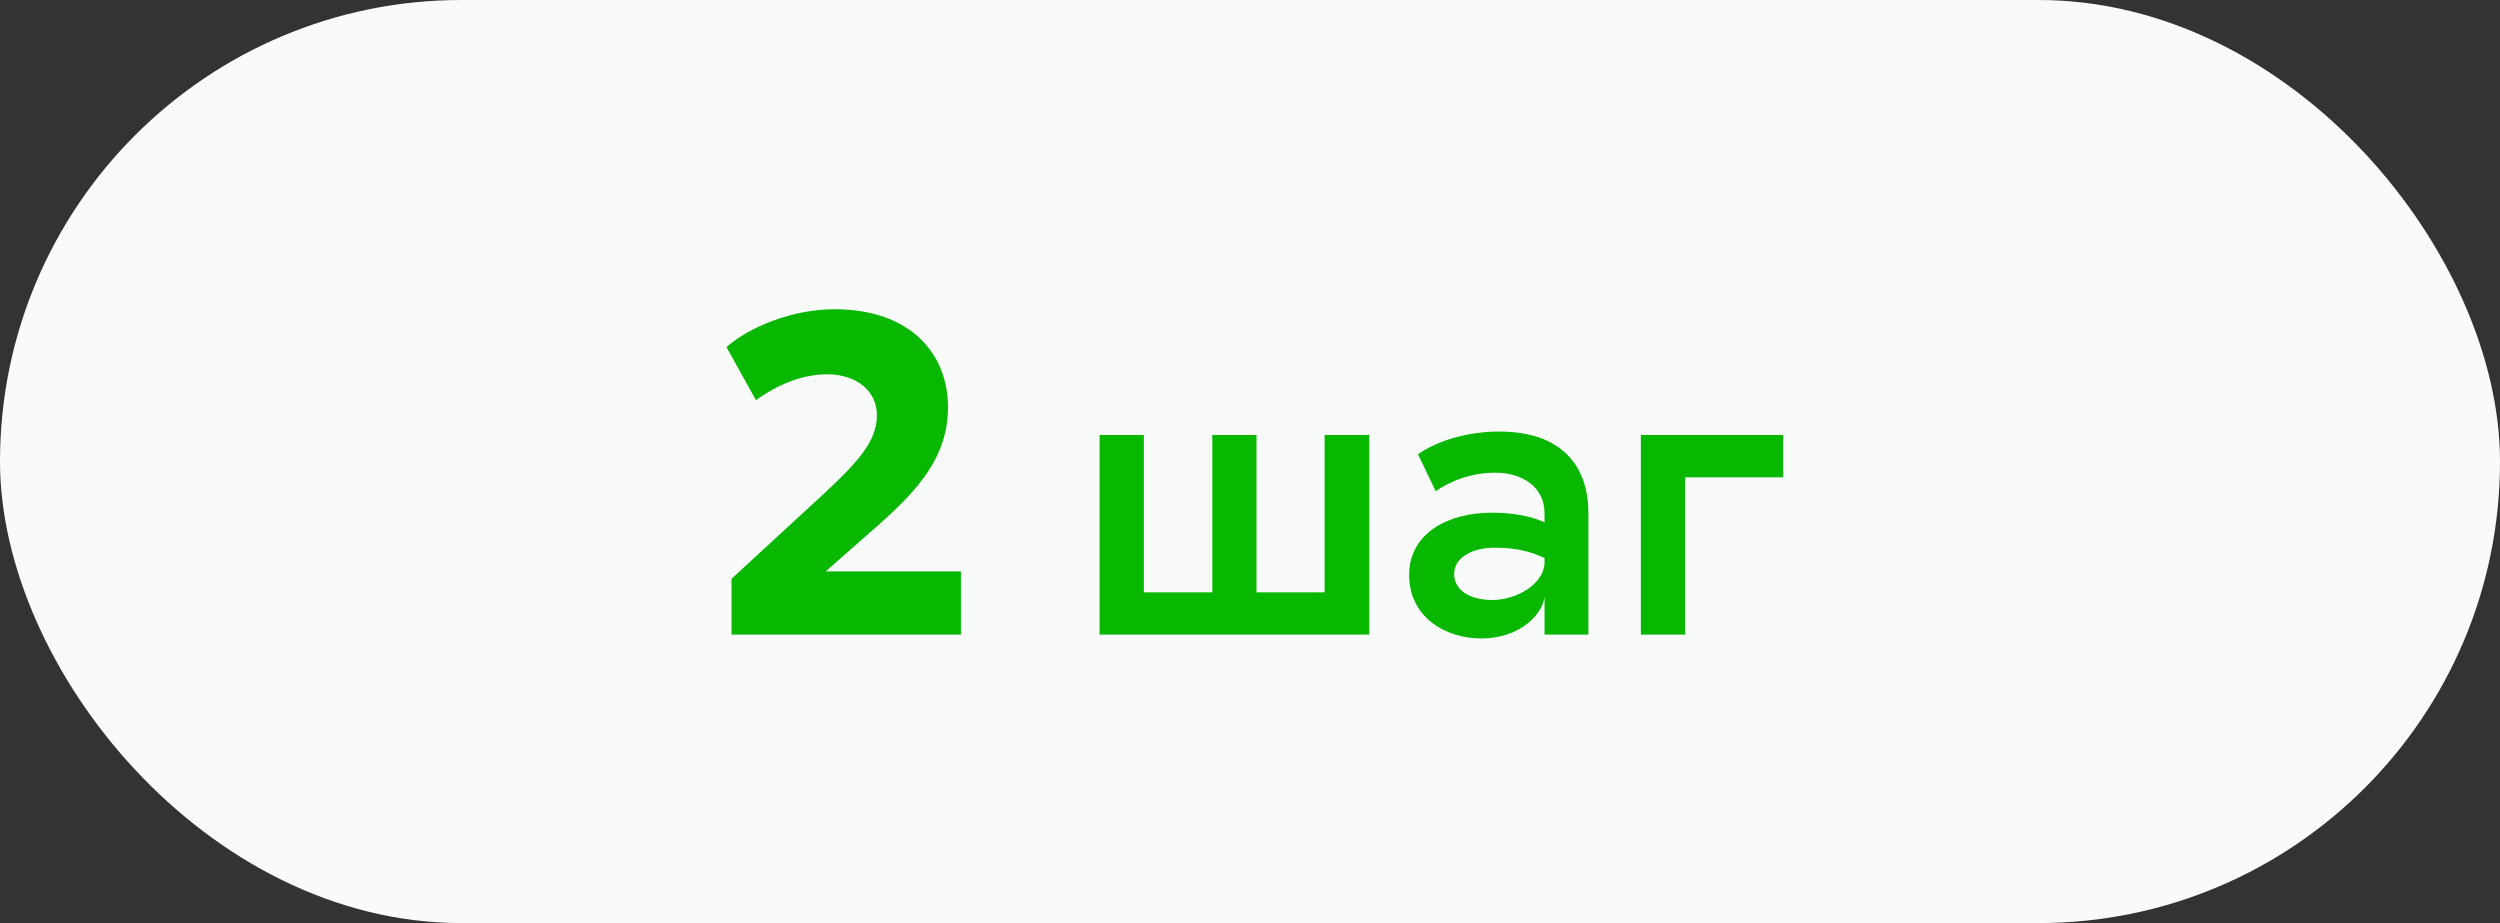
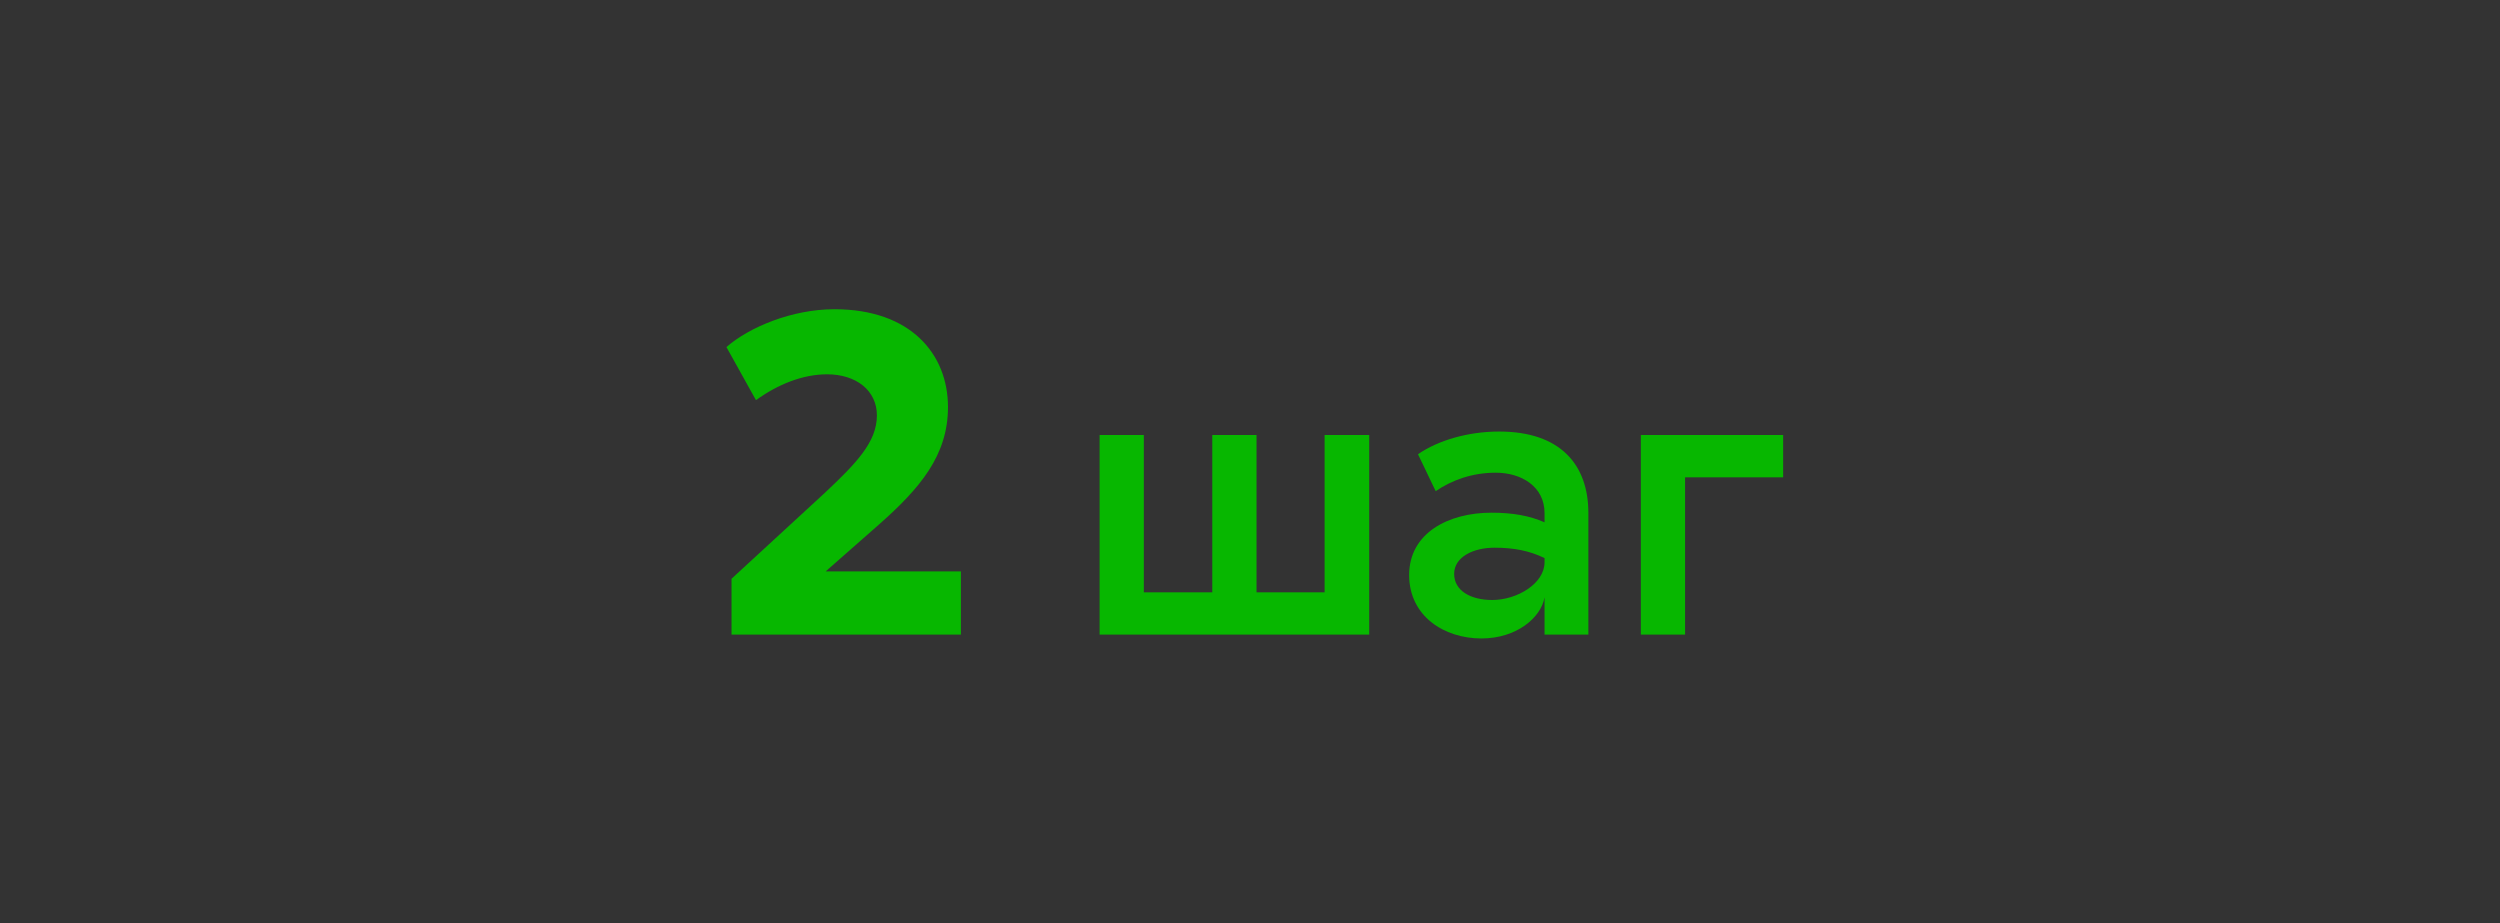
<svg xmlns="http://www.w3.org/2000/svg" width="130" height="48" viewBox="0 0 130 48" fill="none">
  <rect x="0" y="0" width="130" height="48" fill="#333333" stroke="none" />
-   <rect width="130" height="48" rx="24" fill="#F9FBFA" />
  <path d="M45.719 27.264L42.935 29.712H49.967V33H38.039V30.096L42.887 25.632C44.519 24.096 45.599 22.992 45.599 21.6C45.599 20.304 44.519 19.464 43.007 19.464C41.735 19.464 40.439 19.992 39.311 20.808L37.775 18.048C38.951 17.016 41.183 16.08 43.391 16.08C47.351 16.08 49.295 18.408 49.295 21.168C49.295 23.688 47.831 25.392 45.719 27.264Z" fill="#07B700" />
  <path d="M57.179 33V22.62H59.479V30.8H63.039V22.62H65.339V30.8H68.879V22.62H71.199V33H57.179ZM73.736 23.62C74.776 22.9 76.336 22.44 77.956 22.44C81.136 22.44 82.596 24.16 82.596 26.68V33H80.316V31.06C80.136 32.12 78.856 33.2 77.036 33.2C75.096 33.2 73.276 32.04 73.276 29.9C73.276 27.72 75.316 26.66 77.556 26.66C78.676 26.66 79.536 26.82 80.316 27.16V26.68C80.316 25.3 79.116 24.58 77.776 24.58C76.536 24.58 75.476 24.98 74.656 25.54L73.736 23.62ZM75.616 29.84C75.616 30.72 76.476 31.2 77.596 31.2C78.896 31.2 80.316 30.34 80.316 29.24V29.02C79.536 28.64 78.716 28.48 77.716 28.48C76.616 28.48 75.616 28.96 75.616 29.84ZM92.724 22.62V24.82H87.624V33H85.324V22.62H92.724Z" fill="#07B700" />
</svg>